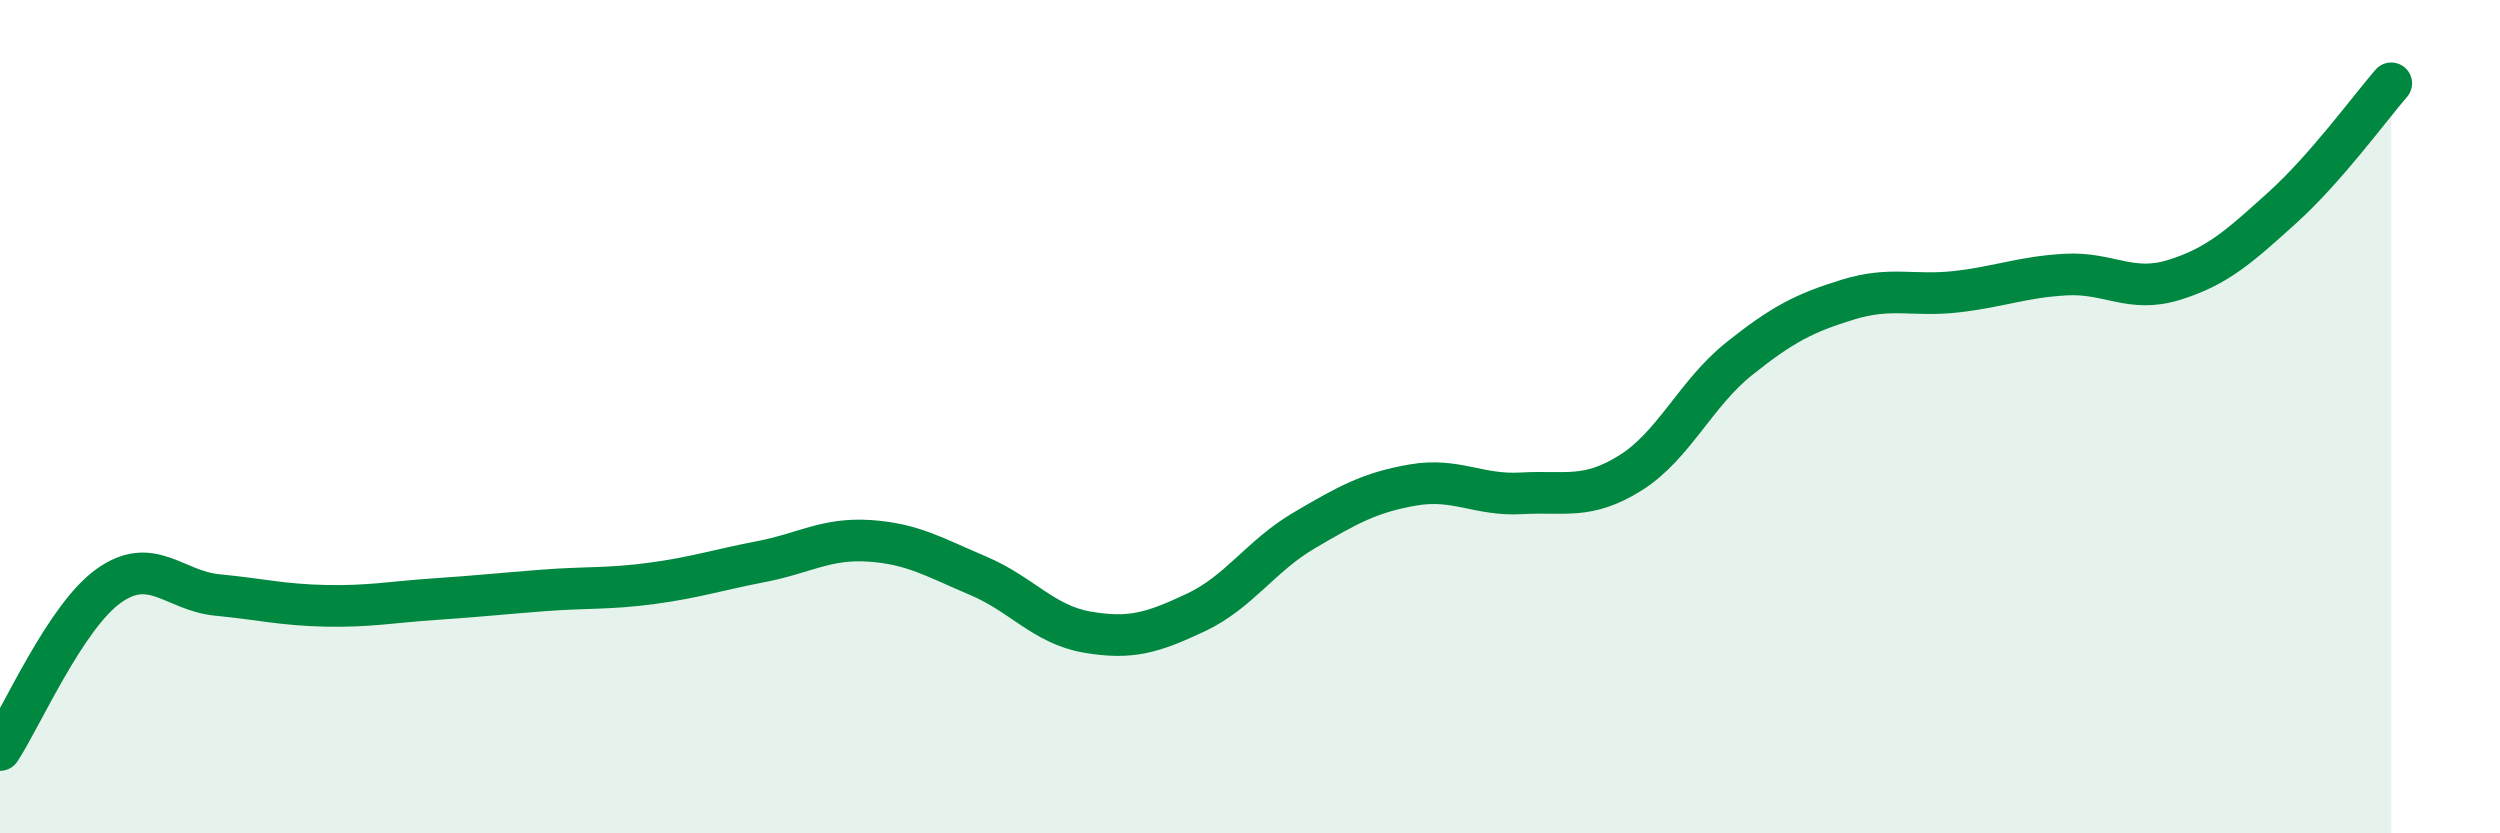
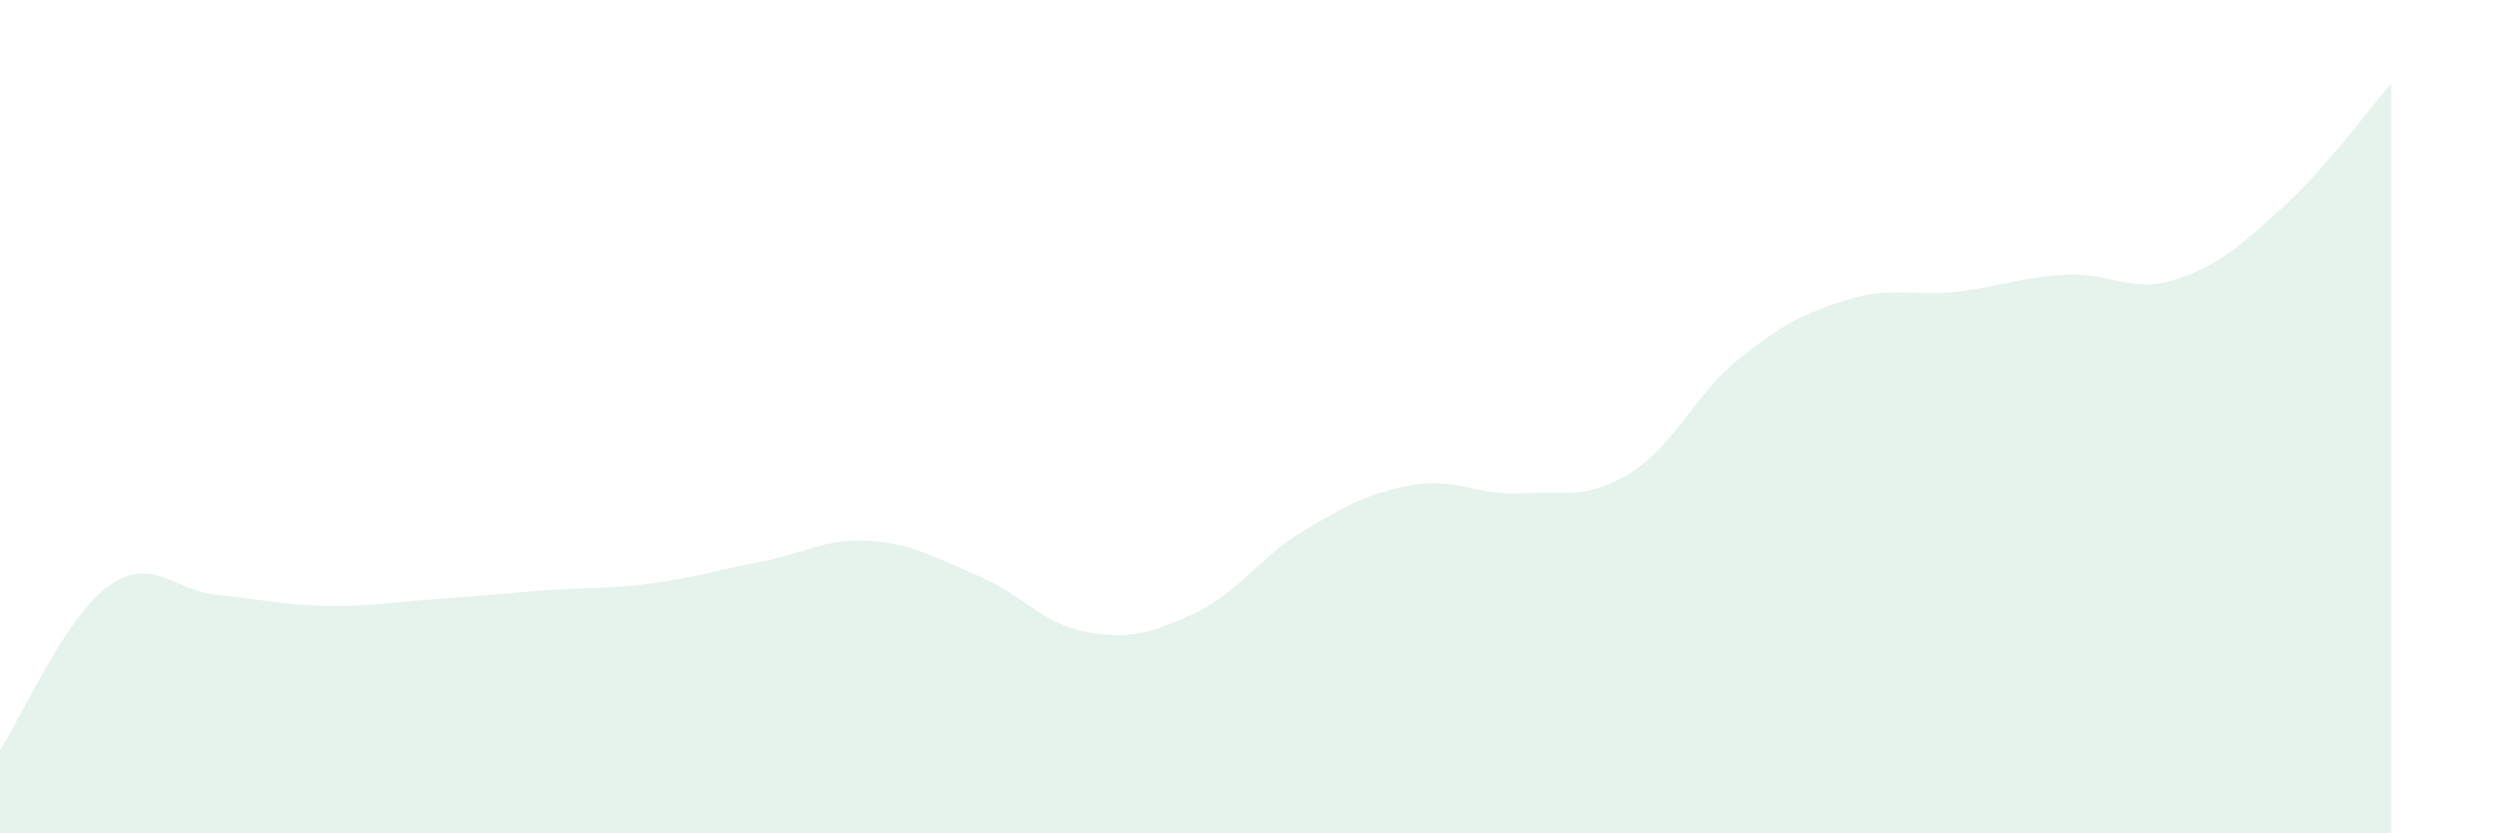
<svg xmlns="http://www.w3.org/2000/svg" width="60" height="20" viewBox="0 0 60 20">
  <path d="M 0,18 C 0.52,17.21 1.57,14.8 2.61,14.06 C 3.65,13.32 4.18,14.18 5.22,14.28 C 6.26,14.38 6.79,14.52 7.83,14.54 C 8.87,14.56 9.39,14.45 10.43,14.38 C 11.47,14.31 12,14.25 13.04,14.17 C 14.08,14.09 14.61,14.14 15.65,14 C 16.69,13.86 17.22,13.68 18.26,13.48 C 19.3,13.28 19.83,12.91 20.87,12.98 C 21.91,13.05 22.44,13.38 23.48,13.82 C 24.52,14.26 25.05,14.99 26.09,15.17 C 27.13,15.35 27.66,15.19 28.7,14.7 C 29.74,14.21 30.26,13.34 31.3,12.73 C 32.34,12.12 32.87,11.82 33.91,11.64 C 34.95,11.46 35.48,11.9 36.52,11.84 C 37.56,11.78 38.09,12 39.13,11.35 C 40.17,10.7 40.7,9.44 41.74,8.61 C 42.78,7.78 43.31,7.51 44.35,7.19 C 45.39,6.87 45.92,7.12 46.96,7 C 48,6.88 48.53,6.65 49.57,6.59 C 50.61,6.53 51.13,7.04 52.17,6.72 C 53.21,6.4 53.74,5.92 54.78,4.98 C 55.82,4.04 56.87,2.6 57.39,2L57.39 20L0 20Z" fill="#008740" opacity="0.1" stroke-linecap="round" stroke-linejoin="round" />
-   <path d="M 0,18 C 0.52,17.21 1.57,14.8 2.61,14.06 C 3.65,13.32 4.18,14.18 5.22,14.28 C 6.26,14.38 6.79,14.52 7.83,14.54 C 8.87,14.56 9.39,14.45 10.43,14.38 C 11.47,14.31 12,14.25 13.04,14.17 C 14.08,14.09 14.61,14.14 15.65,14 C 16.69,13.86 17.22,13.68 18.26,13.48 C 19.3,13.28 19.83,12.91 20.87,12.98 C 21.91,13.05 22.44,13.38 23.48,13.82 C 24.52,14.26 25.05,14.99 26.09,15.17 C 27.13,15.35 27.66,15.19 28.7,14.7 C 29.74,14.21 30.26,13.34 31.3,12.73 C 32.34,12.12 32.87,11.82 33.91,11.64 C 34.95,11.46 35.48,11.9 36.52,11.84 C 37.56,11.78 38.09,12 39.13,11.35 C 40.17,10.7 40.7,9.44 41.74,8.61 C 42.78,7.78 43.31,7.51 44.35,7.19 C 45.39,6.87 45.92,7.12 46.96,7 C 48,6.88 48.53,6.65 49.57,6.59 C 50.61,6.53 51.13,7.04 52.17,6.72 C 53.21,6.4 53.74,5.92 54.78,4.98 C 55.82,4.04 56.87,2.6 57.39,2" stroke="#008740" stroke-width="1" fill="none" stroke-linecap="round" stroke-linejoin="round" />
</svg>